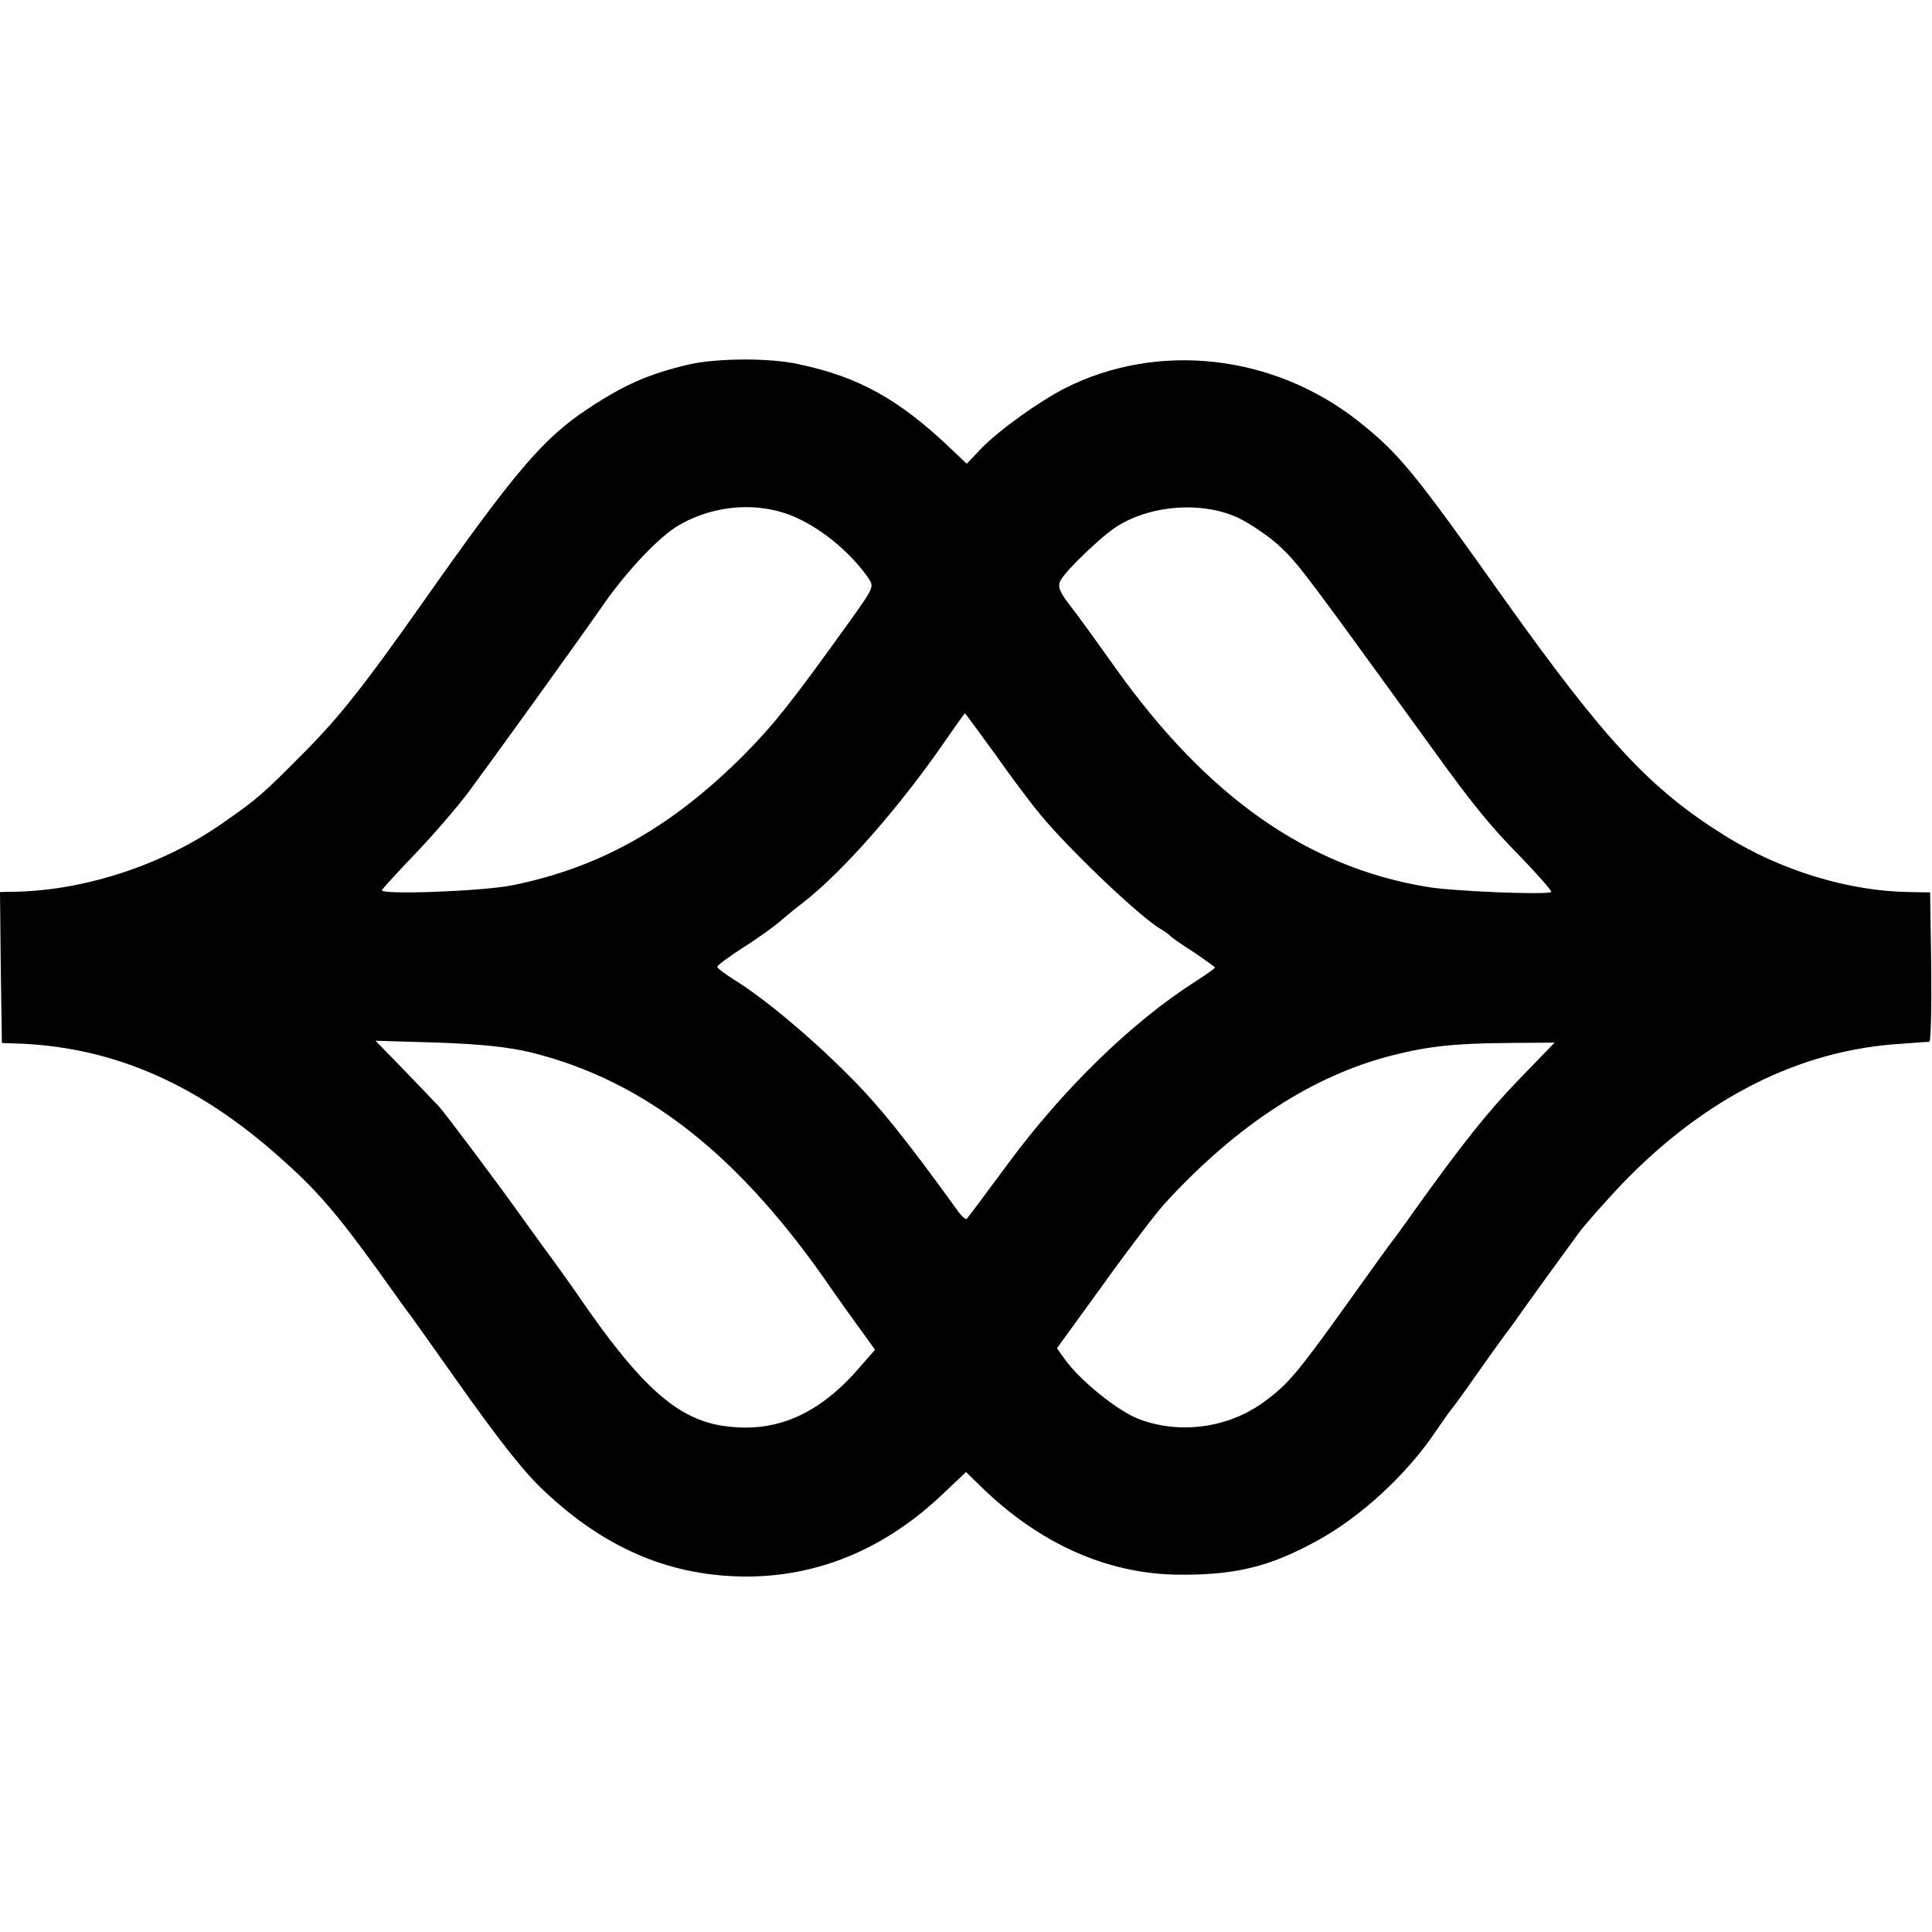
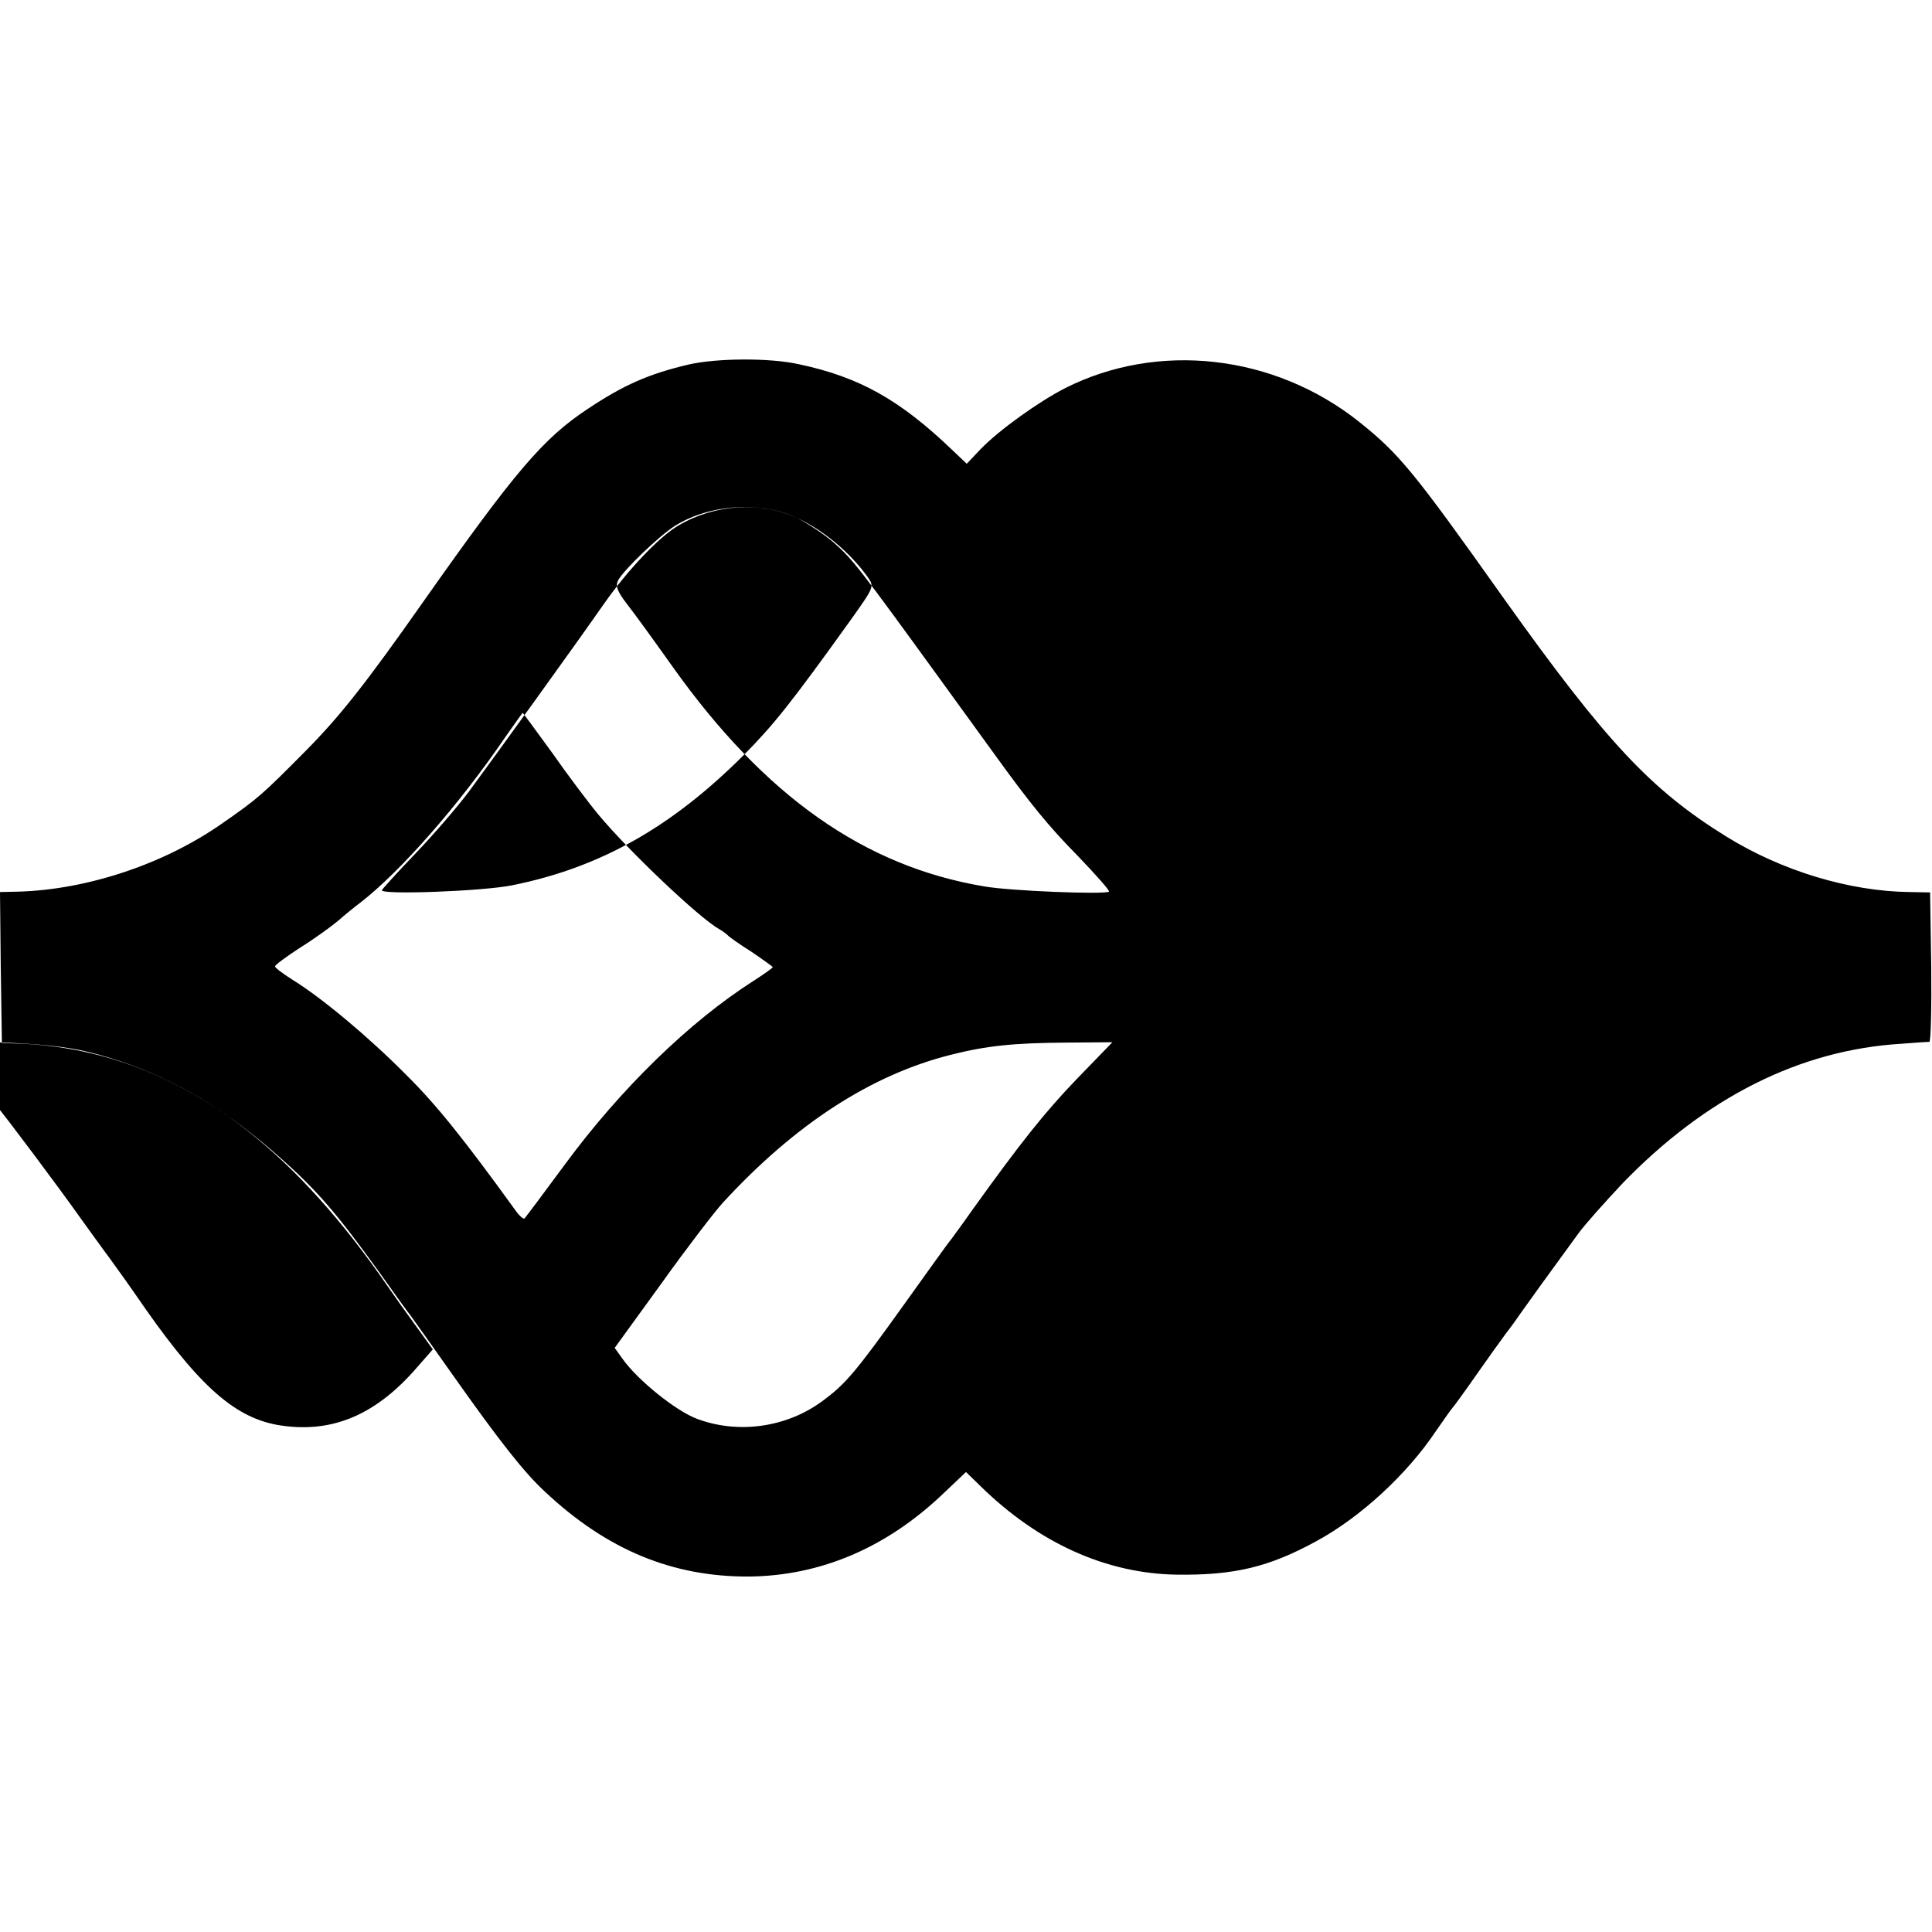
<svg xmlns="http://www.w3.org/2000/svg" version="1.0" width="512pt" height="512pt" viewBox="0 0 512 512" preserveAspectRatio="xMidYMid meet">
  <g transform="translate(0,512) scale(0.1,-0.1)" fill="#000000" stroke="none">
-     <path d="M1825 4154 c-106 -25 -172 -54 -268 -118 -118 -78 -193 -167 -432 -506 -158 -225 -225 -309 -315 -400 -115 -116 -126 -126 -221 -192 -154 -108 -358 -176 -542 -181 l-47 -1 2 -200 3 -200 55 -2 c245 -12 463 -107 679 -299 101 -89 153 -150 265 -305 41 -58 78 -109 83 -115 4 -5 55 -77 113 -159 125 -177 189 -258 244 -309 165 -155 339 -226 541 -225 191 2 366 77 517 222 l58 55 38 -37 c155 -152 334 -232 520 -235 153 -2 245 20 371 89 116 63 239 176 316 291 22 32 42 60 45 63 3 3 30 40 60 83 30 43 66 93 80 112 14 18 32 43 40 55 14 20 73 102 152 210 18 25 71 84 117 133 221 229 471 355 741 371 36 3 68 5 73 5 4 1 6 90 5 198 l-3 198 -55 1 c-159 2 -338 56 -485 147 -200 124 -318 250 -589 630 -241 340 -278 384 -384 469 -225 179 -533 214 -780 89 -70 -36 -175 -111 -224 -162 l-36 -38 -39 37 c-139 133 -246 193 -407 227 -77 17 -216 16 -291 -1z m288 -407 c69 -32 140 -91 187 -157 17 -25 17 -25 -47 -115 -158 -220 -202 -275 -282 -356 -191 -191 -380 -298 -613 -345 -78 -16 -351 -26 -346 -13 2 4 41 47 88 96 47 49 110 122 141 163 60 81 286 394 359 499 63 90 147 179 199 209 96 56 217 64 314 19z m1172 -1 c29 -15 73 -44 99 -67 48 -43 66 -66 275 -354 72 -99 137 -189 145 -200 98 -136 148 -197 224 -274 49 -51 86 -93 83 -95 -15 -8 -264 2 -331 14 -317 53 -581 239 -824 580 -49 69 -104 145 -123 169 -26 34 -30 47 -23 62 16 29 108 117 150 144 92 58 230 67 325 21z m-649 -623 c42 -60 97 -133 122 -163 79 -95 267 -274 321 -304 9 -5 18 -12 21 -15 3 -4 31 -24 63 -44 31 -21 57 -40 57 -41 0 -2 -24 -19 -52 -37 -169 -108 -351 -285 -499 -486 -56 -76 -104 -140 -107 -143 -2 -3 -13 6 -23 20 -138 191 -212 283 -291 361 -100 101 -224 204 -300 251 -27 17 -48 33 -47 36 0 4 30 26 67 50 37 23 81 55 99 70 17 15 44 37 60 49 105 81 260 257 383 437 25 36 46 65 47 66 1 0 36 -48 79 -107z m-1229 -792 c303 -75 553 -272 796 -626 15 -22 47 -67 72 -101 l44 -61 -50 -57 c-109 -122 -225 -167 -363 -143 -118 22 -214 110 -376 347 -8 12 -38 54 -67 94 -29 39 -63 87 -77 106 -55 78 -207 281 -223 298 -10 11 -52 54 -93 97 l-75 77 165 -5 c116 -4 189 -12 247 -26z m2620 -70 c-85 -88 -151 -171 -280 -351 -25 -36 -50 -69 -54 -75 -5 -5 -60 -82 -123 -170 -131 -183 -157 -214 -220 -260 -94 -69 -222 -87 -331 -46 -56 21 -158 103 -198 160 l-20 28 124 171 c68 95 141 190 162 213 192 209 394 340 606 393 95 24 167 31 304 32 l123 1 -93 -96z" />
+     <path d="M1825 4154 c-106 -25 -172 -54 -268 -118 -118 -78 -193 -167 -432 -506 -158 -225 -225 -309 -315 -400 -115 -116 -126 -126 -221 -192 -154 -108 -358 -176 -542 -181 l-47 -1 2 -200 3 -200 55 -2 c245 -12 463 -107 679 -299 101 -89 153 -150 265 -305 41 -58 78 -109 83 -115 4 -5 55 -77 113 -159 125 -177 189 -258 244 -309 165 -155 339 -226 541 -225 191 2 366 77 517 222 l58 55 38 -37 c155 -152 334 -232 520 -235 153 -2 245 20 371 89 116 63 239 176 316 291 22 32 42 60 45 63 3 3 30 40 60 83 30 43 66 93 80 112 14 18 32 43 40 55 14 20 73 102 152 210 18 25 71 84 117 133 221 229 471 355 741 371 36 3 68 5 73 5 4 1 6 90 5 198 l-3 198 -55 1 c-159 2 -338 56 -485 147 -200 124 -318 250 -589 630 -241 340 -278 384 -384 469 -225 179 -533 214 -780 89 -70 -36 -175 -111 -224 -162 l-36 -38 -39 37 c-139 133 -246 193 -407 227 -77 17 -216 16 -291 -1z m288 -407 c69 -32 140 -91 187 -157 17 -25 17 -25 -47 -115 -158 -220 -202 -275 -282 -356 -191 -191 -380 -298 -613 -345 -78 -16 -351 -26 -346 -13 2 4 41 47 88 96 47 49 110 122 141 163 60 81 286 394 359 499 63 90 147 179 199 209 96 56 217 64 314 19z c29 -15 73 -44 99 -67 48 -43 66 -66 275 -354 72 -99 137 -189 145 -200 98 -136 148 -197 224 -274 49 -51 86 -93 83 -95 -15 -8 -264 2 -331 14 -317 53 -581 239 -824 580 -49 69 -104 145 -123 169 -26 34 -30 47 -23 62 16 29 108 117 150 144 92 58 230 67 325 21z m-649 -623 c42 -60 97 -133 122 -163 79 -95 267 -274 321 -304 9 -5 18 -12 21 -15 3 -4 31 -24 63 -44 31 -21 57 -40 57 -41 0 -2 -24 -19 -52 -37 -169 -108 -351 -285 -499 -486 -56 -76 -104 -140 -107 -143 -2 -3 -13 6 -23 20 -138 191 -212 283 -291 361 -100 101 -224 204 -300 251 -27 17 -48 33 -47 36 0 4 30 26 67 50 37 23 81 55 99 70 17 15 44 37 60 49 105 81 260 257 383 437 25 36 46 65 47 66 1 0 36 -48 79 -107z m-1229 -792 c303 -75 553 -272 796 -626 15 -22 47 -67 72 -101 l44 -61 -50 -57 c-109 -122 -225 -167 -363 -143 -118 22 -214 110 -376 347 -8 12 -38 54 -67 94 -29 39 -63 87 -77 106 -55 78 -207 281 -223 298 -10 11 -52 54 -93 97 l-75 77 165 -5 c116 -4 189 -12 247 -26z m2620 -70 c-85 -88 -151 -171 -280 -351 -25 -36 -50 -69 -54 -75 -5 -5 -60 -82 -123 -170 -131 -183 -157 -214 -220 -260 -94 -69 -222 -87 -331 -46 -56 21 -158 103 -198 160 l-20 28 124 171 c68 95 141 190 162 213 192 209 394 340 606 393 95 24 167 31 304 32 l123 1 -93 -96z" />
  </g>
</svg>